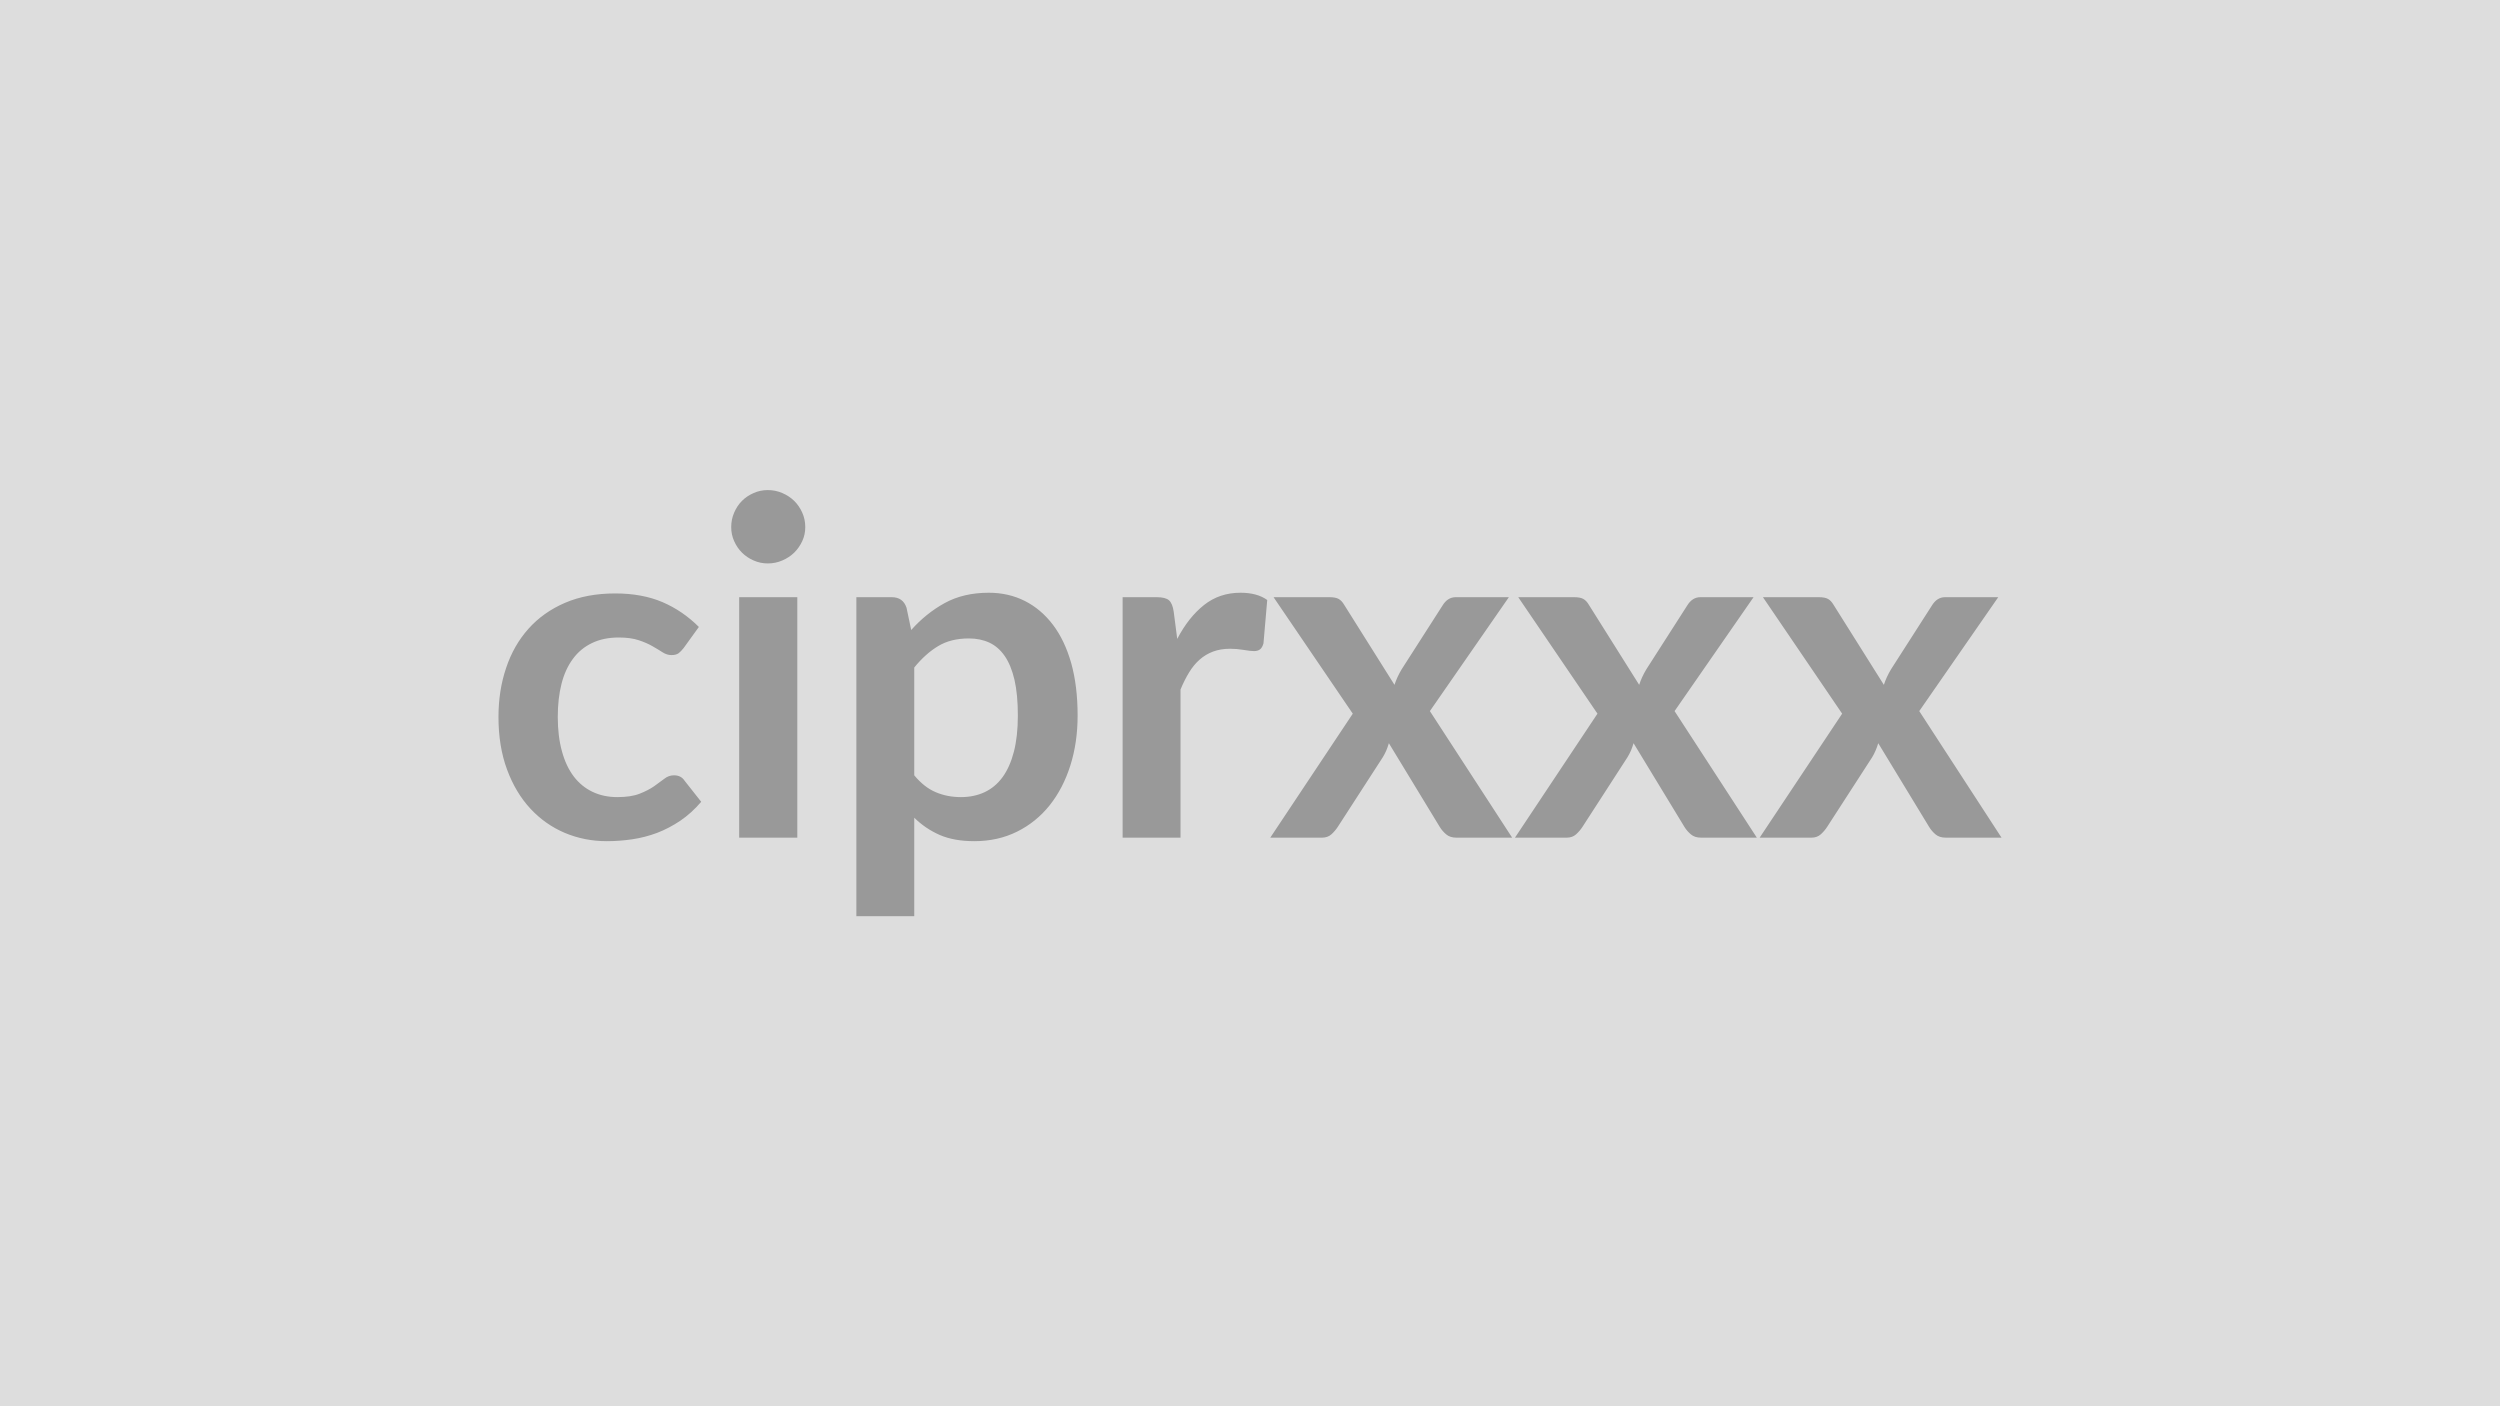
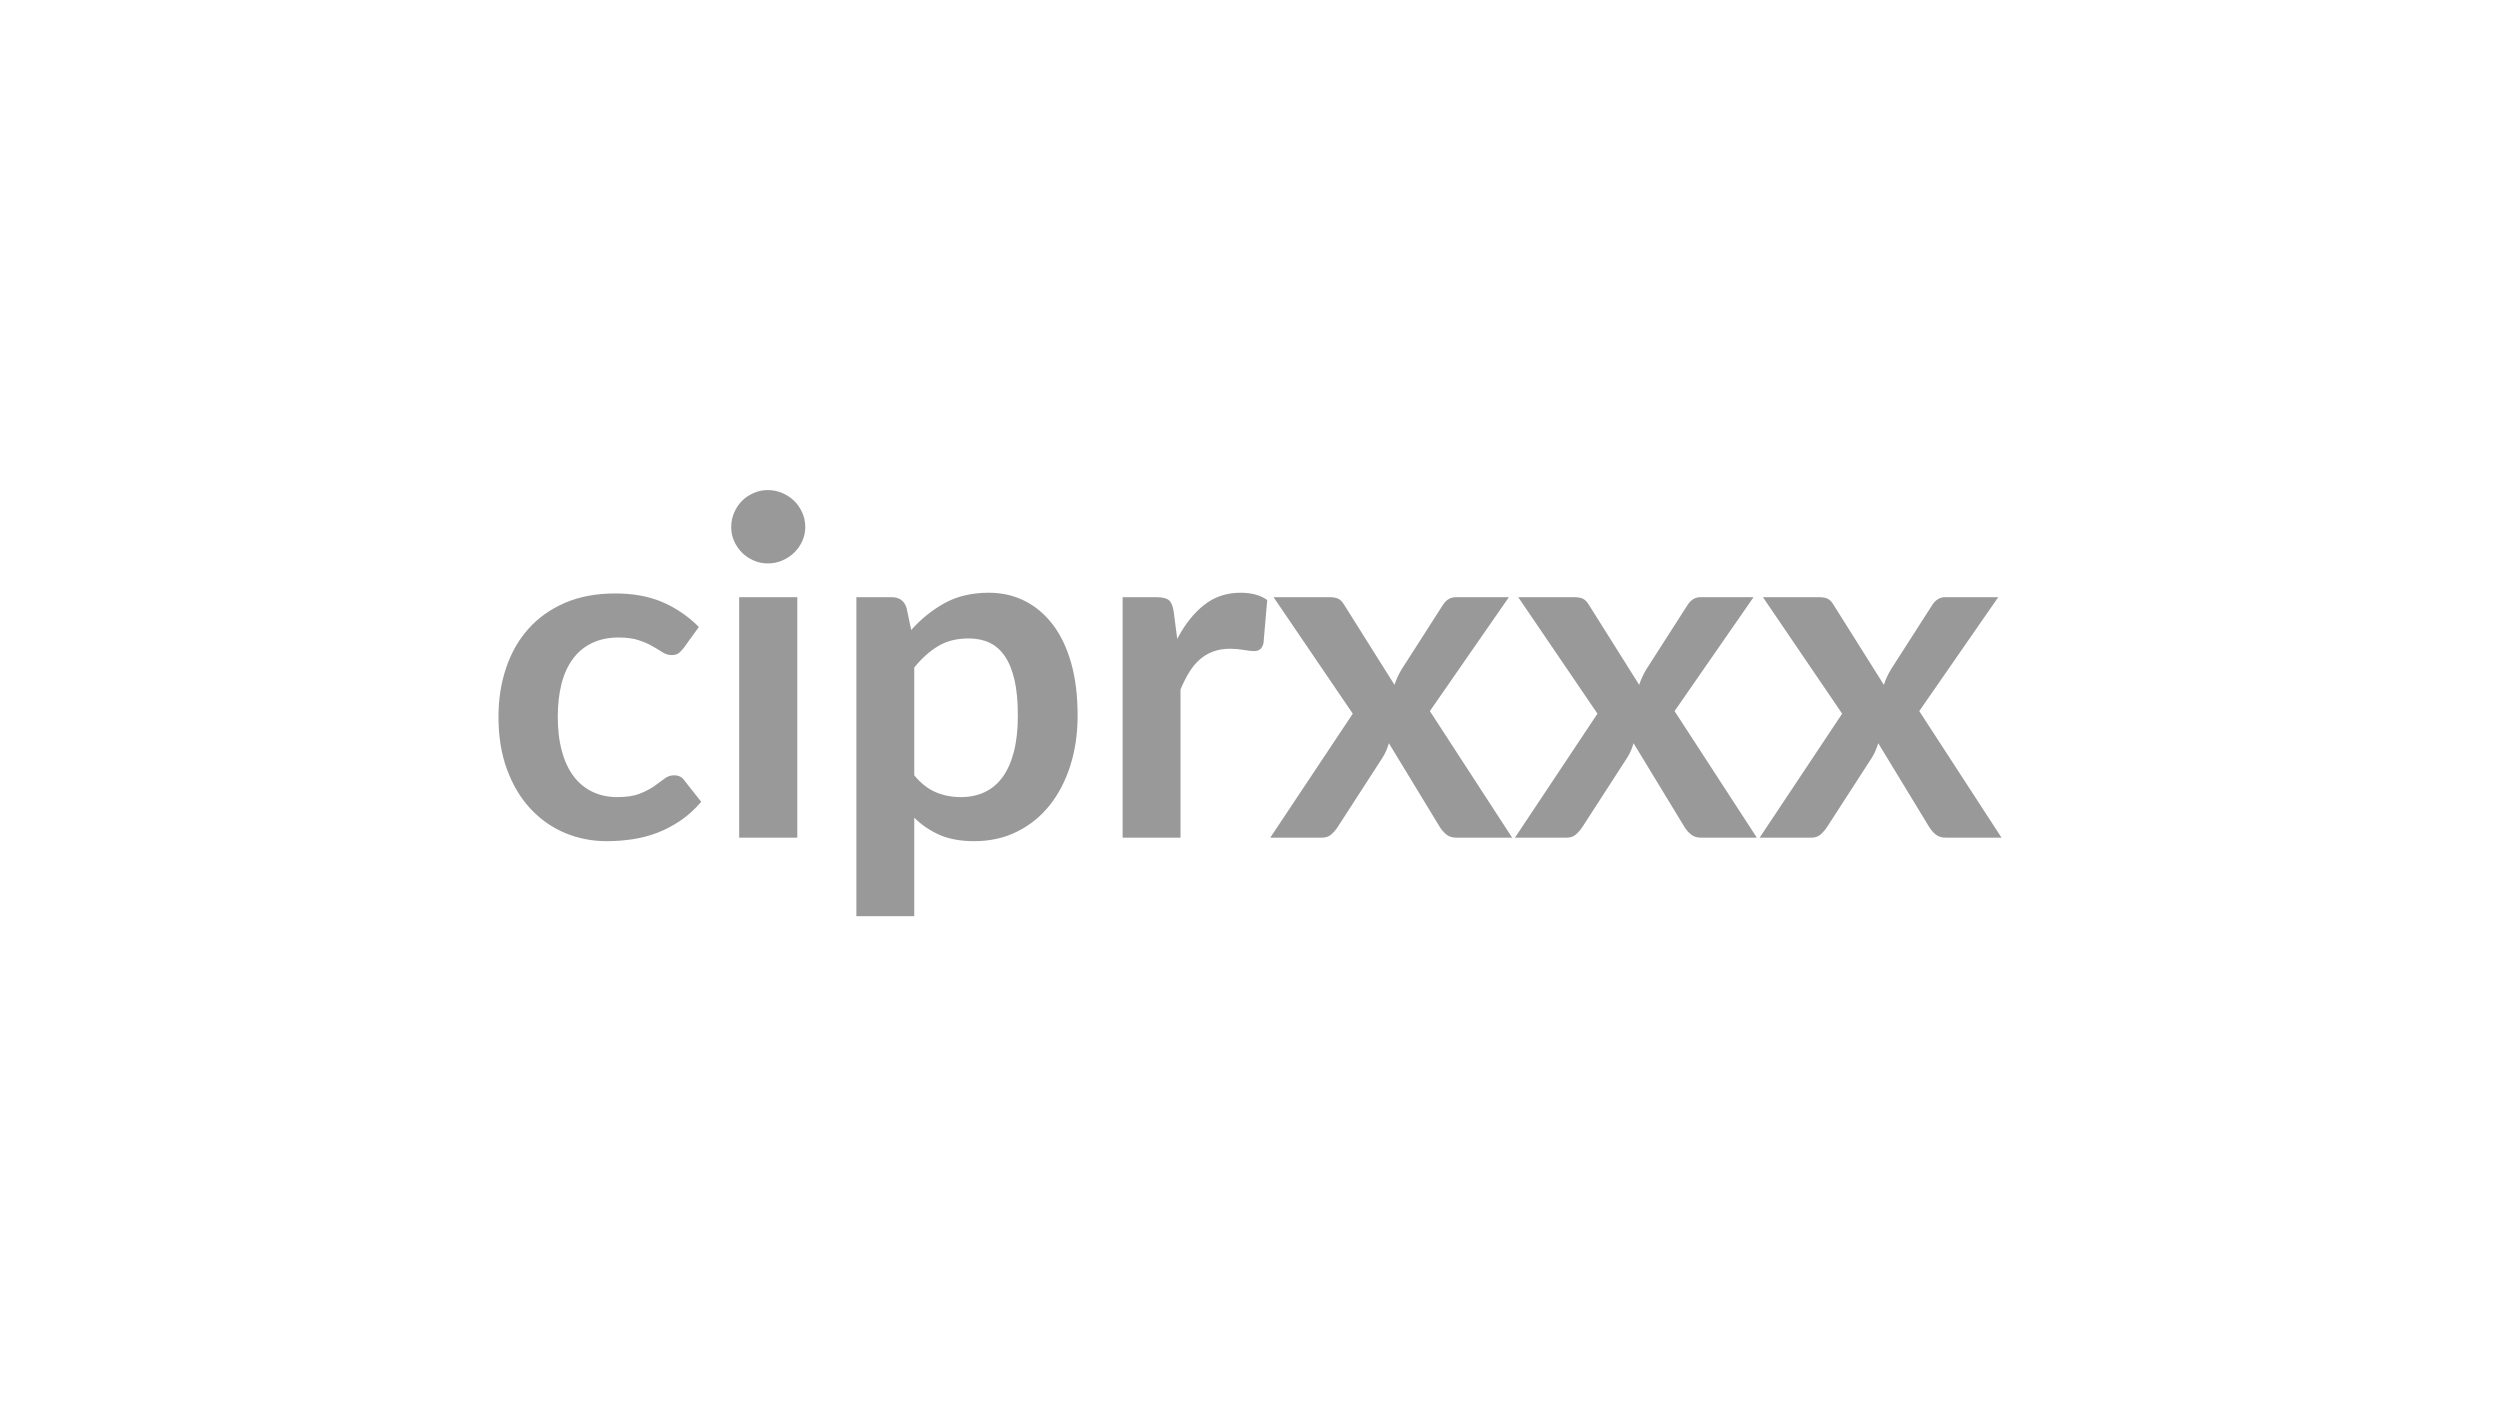
<svg xmlns="http://www.w3.org/2000/svg" width="320" height="180" viewBox="0 0 320 180">
-   <rect width="100%" height="100%" fill="#DDDDDD" />
  <path fill="#999999" d="m89.455 80.25-1.95 2.7q-.33.42-.64.66-.32.24-.92.24-.57 0-1.11-.34-.54-.35-1.29-.78-.75-.44-1.78-.78-1.04-.35-2.57-.35-1.95 0-3.42.71-1.47.7-2.44 2.02-.98 1.32-1.46 3.19-.48 1.88-.48 4.25 0 2.46.53 4.38.52 1.92 1.51 3.23.99 1.3 2.4 1.97 1.41.68 3.18.68t2.87-.44q1.09-.43 1.84-.95.75-.53 1.31-.96.55-.44 1.24-.44.9 0 1.35.69l2.13 2.7q-1.23 1.44-2.67 2.42-1.44.97-2.98 1.56-1.55.58-3.18.82-1.64.24-3.26.24-2.85 0-5.37-1.06-2.52-1.07-4.41-3.11t-2.98-4.99q-1.1-2.96-1.1-6.74 0-3.39.98-6.28.97-2.9 2.86-5.01 1.89-2.12 4.68-3.32t6.42-1.2q3.45 0 6.05 1.11 2.59 1.11 4.66 3.18m5.16-3.81h7.44v30.78h-7.44zm8.46-8.97q0 .96-.39 1.8t-1.03 1.47q-.65.63-1.52 1-.87.38-1.86.38-.96 0-1.81-.38-.86-.37-1.49-1t-1-1.47q-.38-.84-.38-1.8 0-.99.38-1.86.37-.87 1-1.5t1.49-1q.85-.38 1.81-.38.99 0 1.86.38.87.37 1.52 1 .64.63 1.03 1.5t.39 1.86m13.95 17.97v13.8q1.26 1.53 2.75 2.16 1.48.63 3.22.63 1.68 0 3.03-.63t2.3-1.92q.94-1.29 1.45-3.25.51-1.97.51-4.64 0-2.7-.43-4.57-.44-1.88-1.25-3.05t-1.96-1.71q-1.16-.54-2.63-.54-2.31 0-3.93.98-1.62.97-3.06 2.74m-.99-7.65.6 2.85q1.89-2.13 4.29-3.45t5.64-1.32q2.52 0 4.61 1.05 2.08 1.05 3.6 3.05 1.51 1.99 2.34 4.91.82 2.93.82 6.71 0 3.45-.93 6.39t-2.65 5.1q-1.73 2.16-4.17 3.37-2.45 1.22-5.48 1.22-2.58 0-4.41-.79-1.83-.8-3.27-2.21v12.6h-7.41V76.44h4.53q1.44 0 1.89 1.35m34.2.51.45 3.48q1.44-2.76 3.42-4.33 1.98-1.58 4.68-1.58 2.13 0 3.42.93l-.48 5.55q-.15.54-.43.76-.29.23-.77.23-.45 0-1.33-.15-.89-.15-1.73-.15-1.23 0-2.19.36t-1.72 1.03q-.77.68-1.35 1.64-.59.96-1.1 2.19v18.96h-7.41V76.44h4.35q1.14 0 1.59.4.45.41.6 1.46m32.79 12.72 10.53 16.2h-7.14q-.81 0-1.3-.42-.5-.42-.83-.96l-6.51-10.71q-.15.51-.34.96-.2.45-.44.84l-5.76 8.91q-.33.51-.81.95-.48.43-1.2.43h-6.63l10.56-15.87-10.14-14.91h7.14q.81 0 1.2.23.39.22.69.73l6.45 10.26q.33-1.02.93-2.01l5.19-8.1q.66-1.11 1.71-1.11h6.81zm31.32 0 10.53 16.2h-7.14q-.81 0-1.3-.42-.5-.42-.83-.96l-6.51-10.71q-.15.51-.34.96-.2.45-.44.84l-5.76 8.91q-.33.51-.81.95-.48.43-1.2.43h-6.63l10.56-15.87-10.14-14.91h7.14q.81 0 1.2.23.39.22.69.73l6.45 10.26q.33-1.02.93-2.01l5.19-8.1q.66-1.11 1.71-1.11h6.81zm31.32 0 10.53 16.2h-7.14q-.81 0-1.31-.42-.49-.42-.82-.96l-6.51-10.71q-.15.51-.35.96-.19.45-.43.84l-5.76 8.91q-.33.51-.81.95-.48.43-1.2.43h-6.63l10.56-15.87-10.14-14.91h7.14q.81 0 1.2.23.39.22.69.73l6.45 10.26q.33-1.02.93-2.01l5.19-8.1q.66-1.11 1.71-1.11h6.81z" />
</svg>